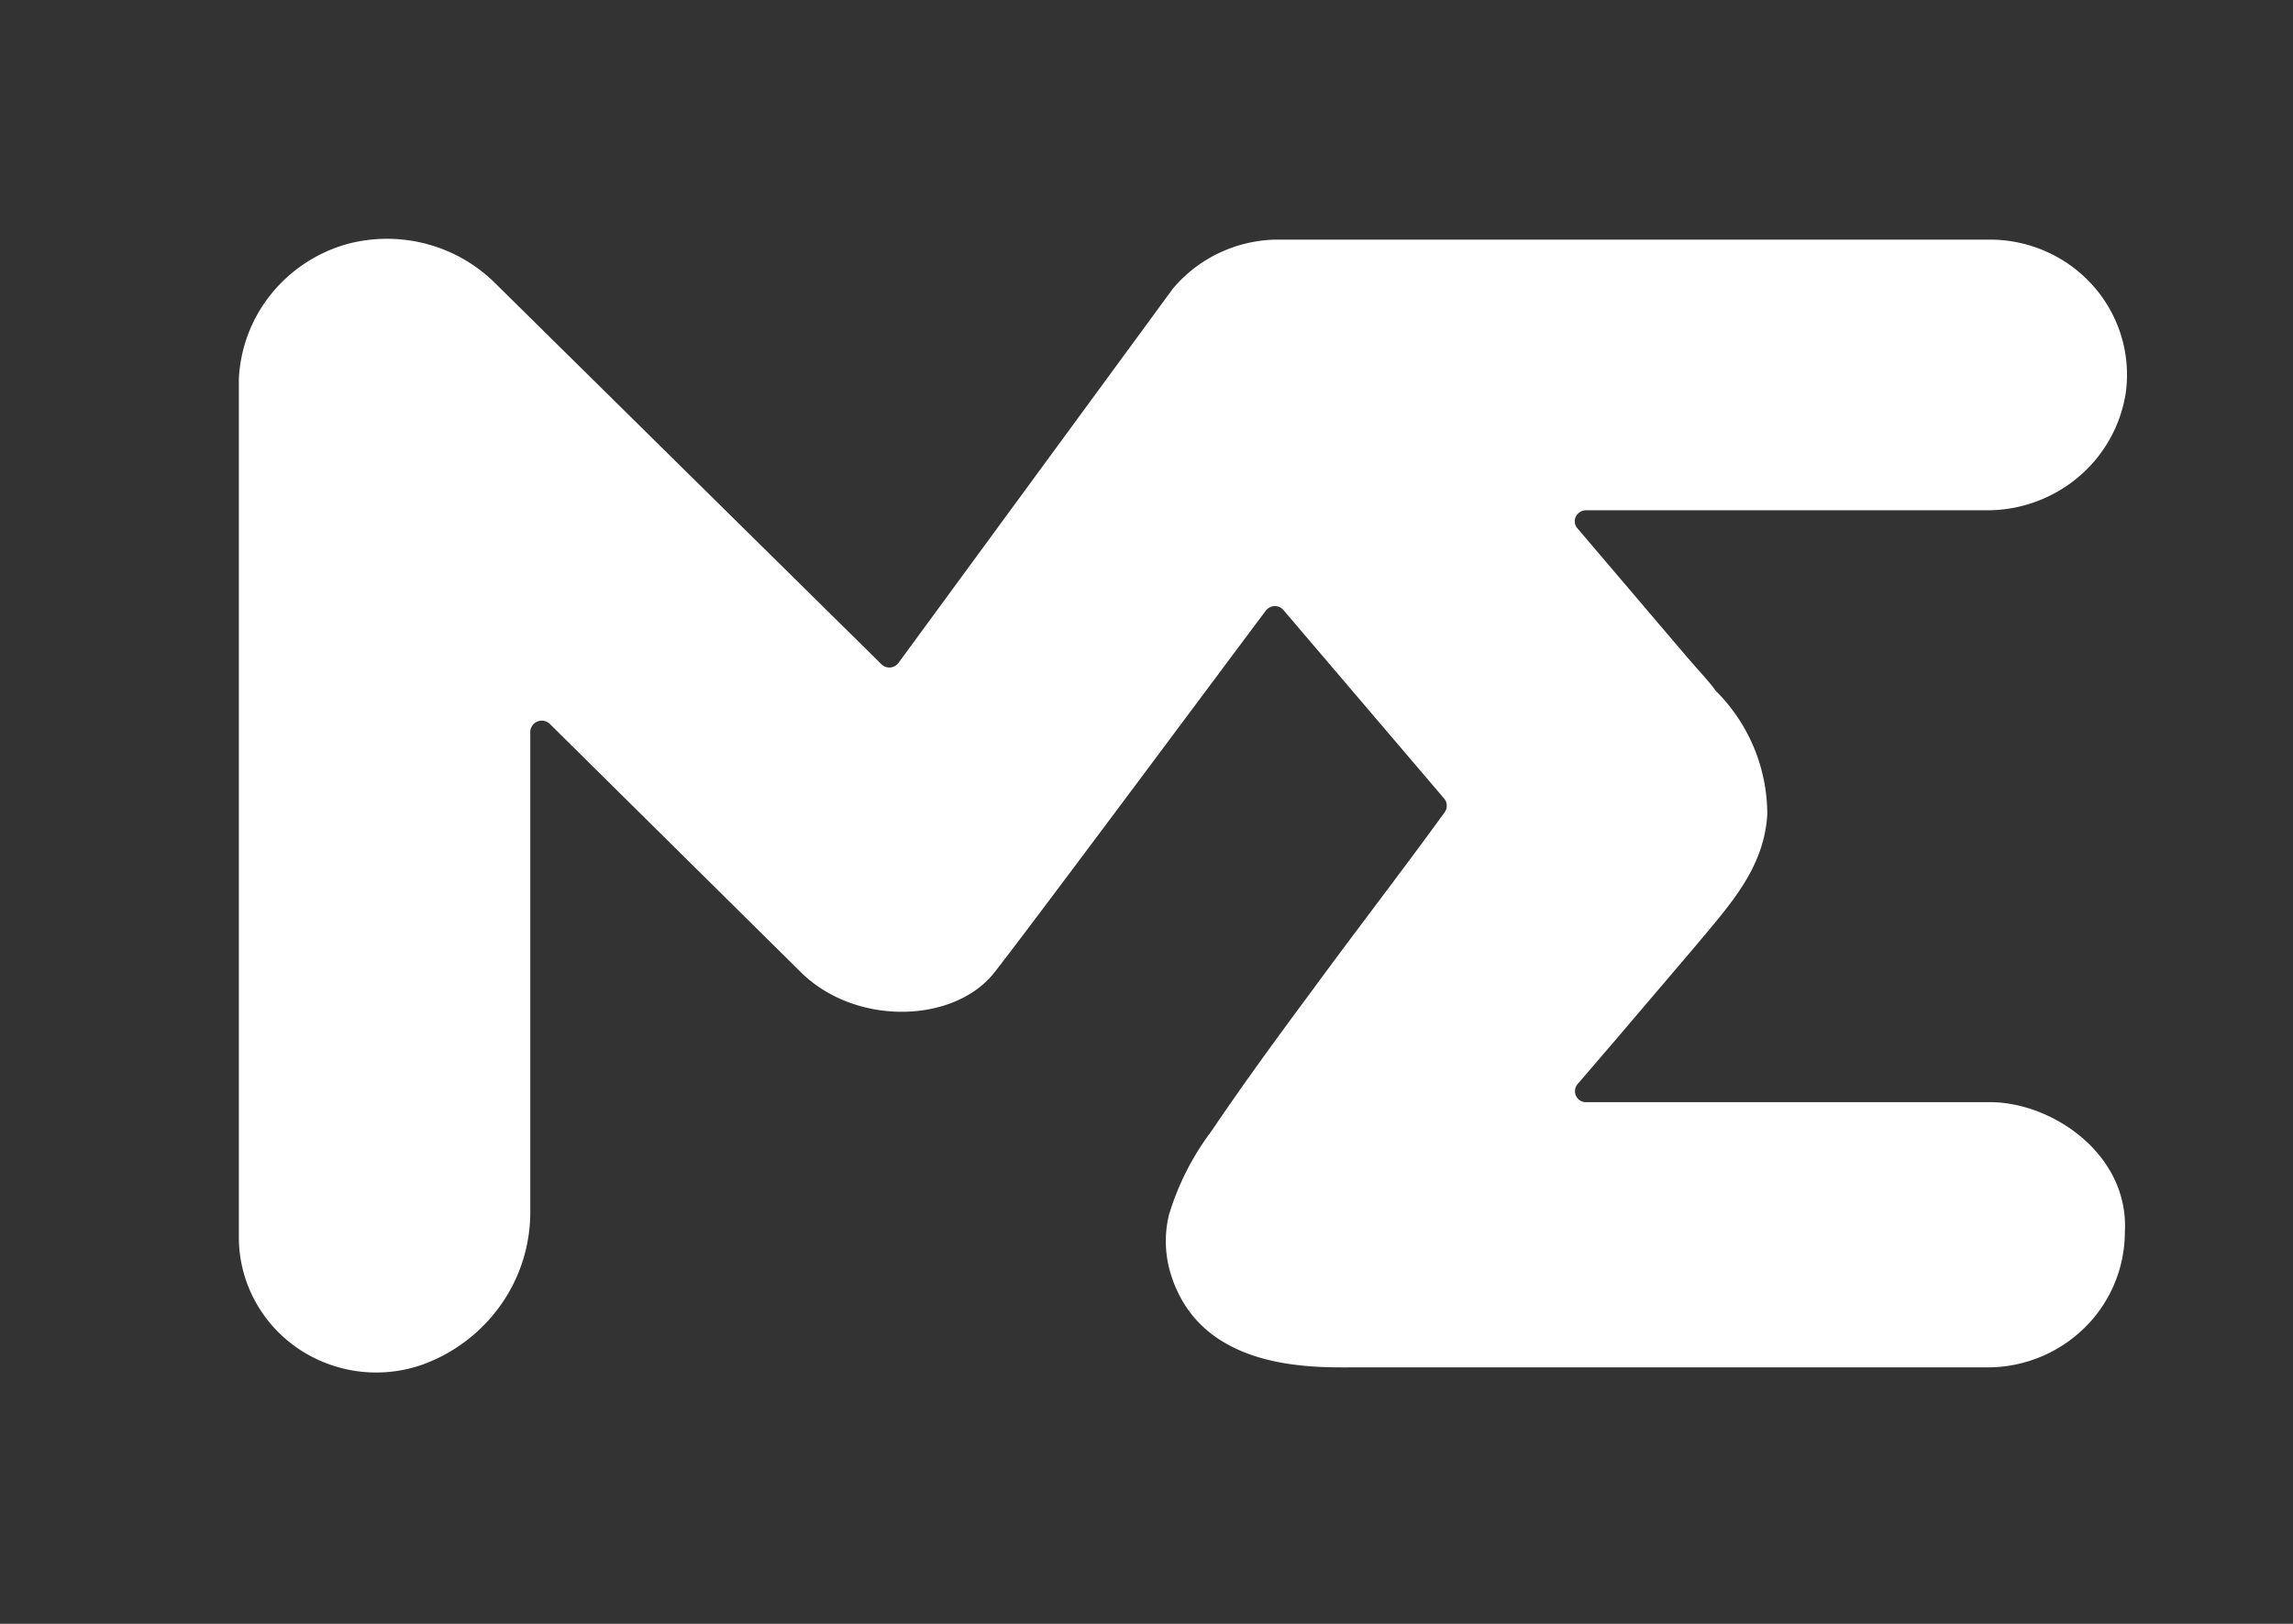
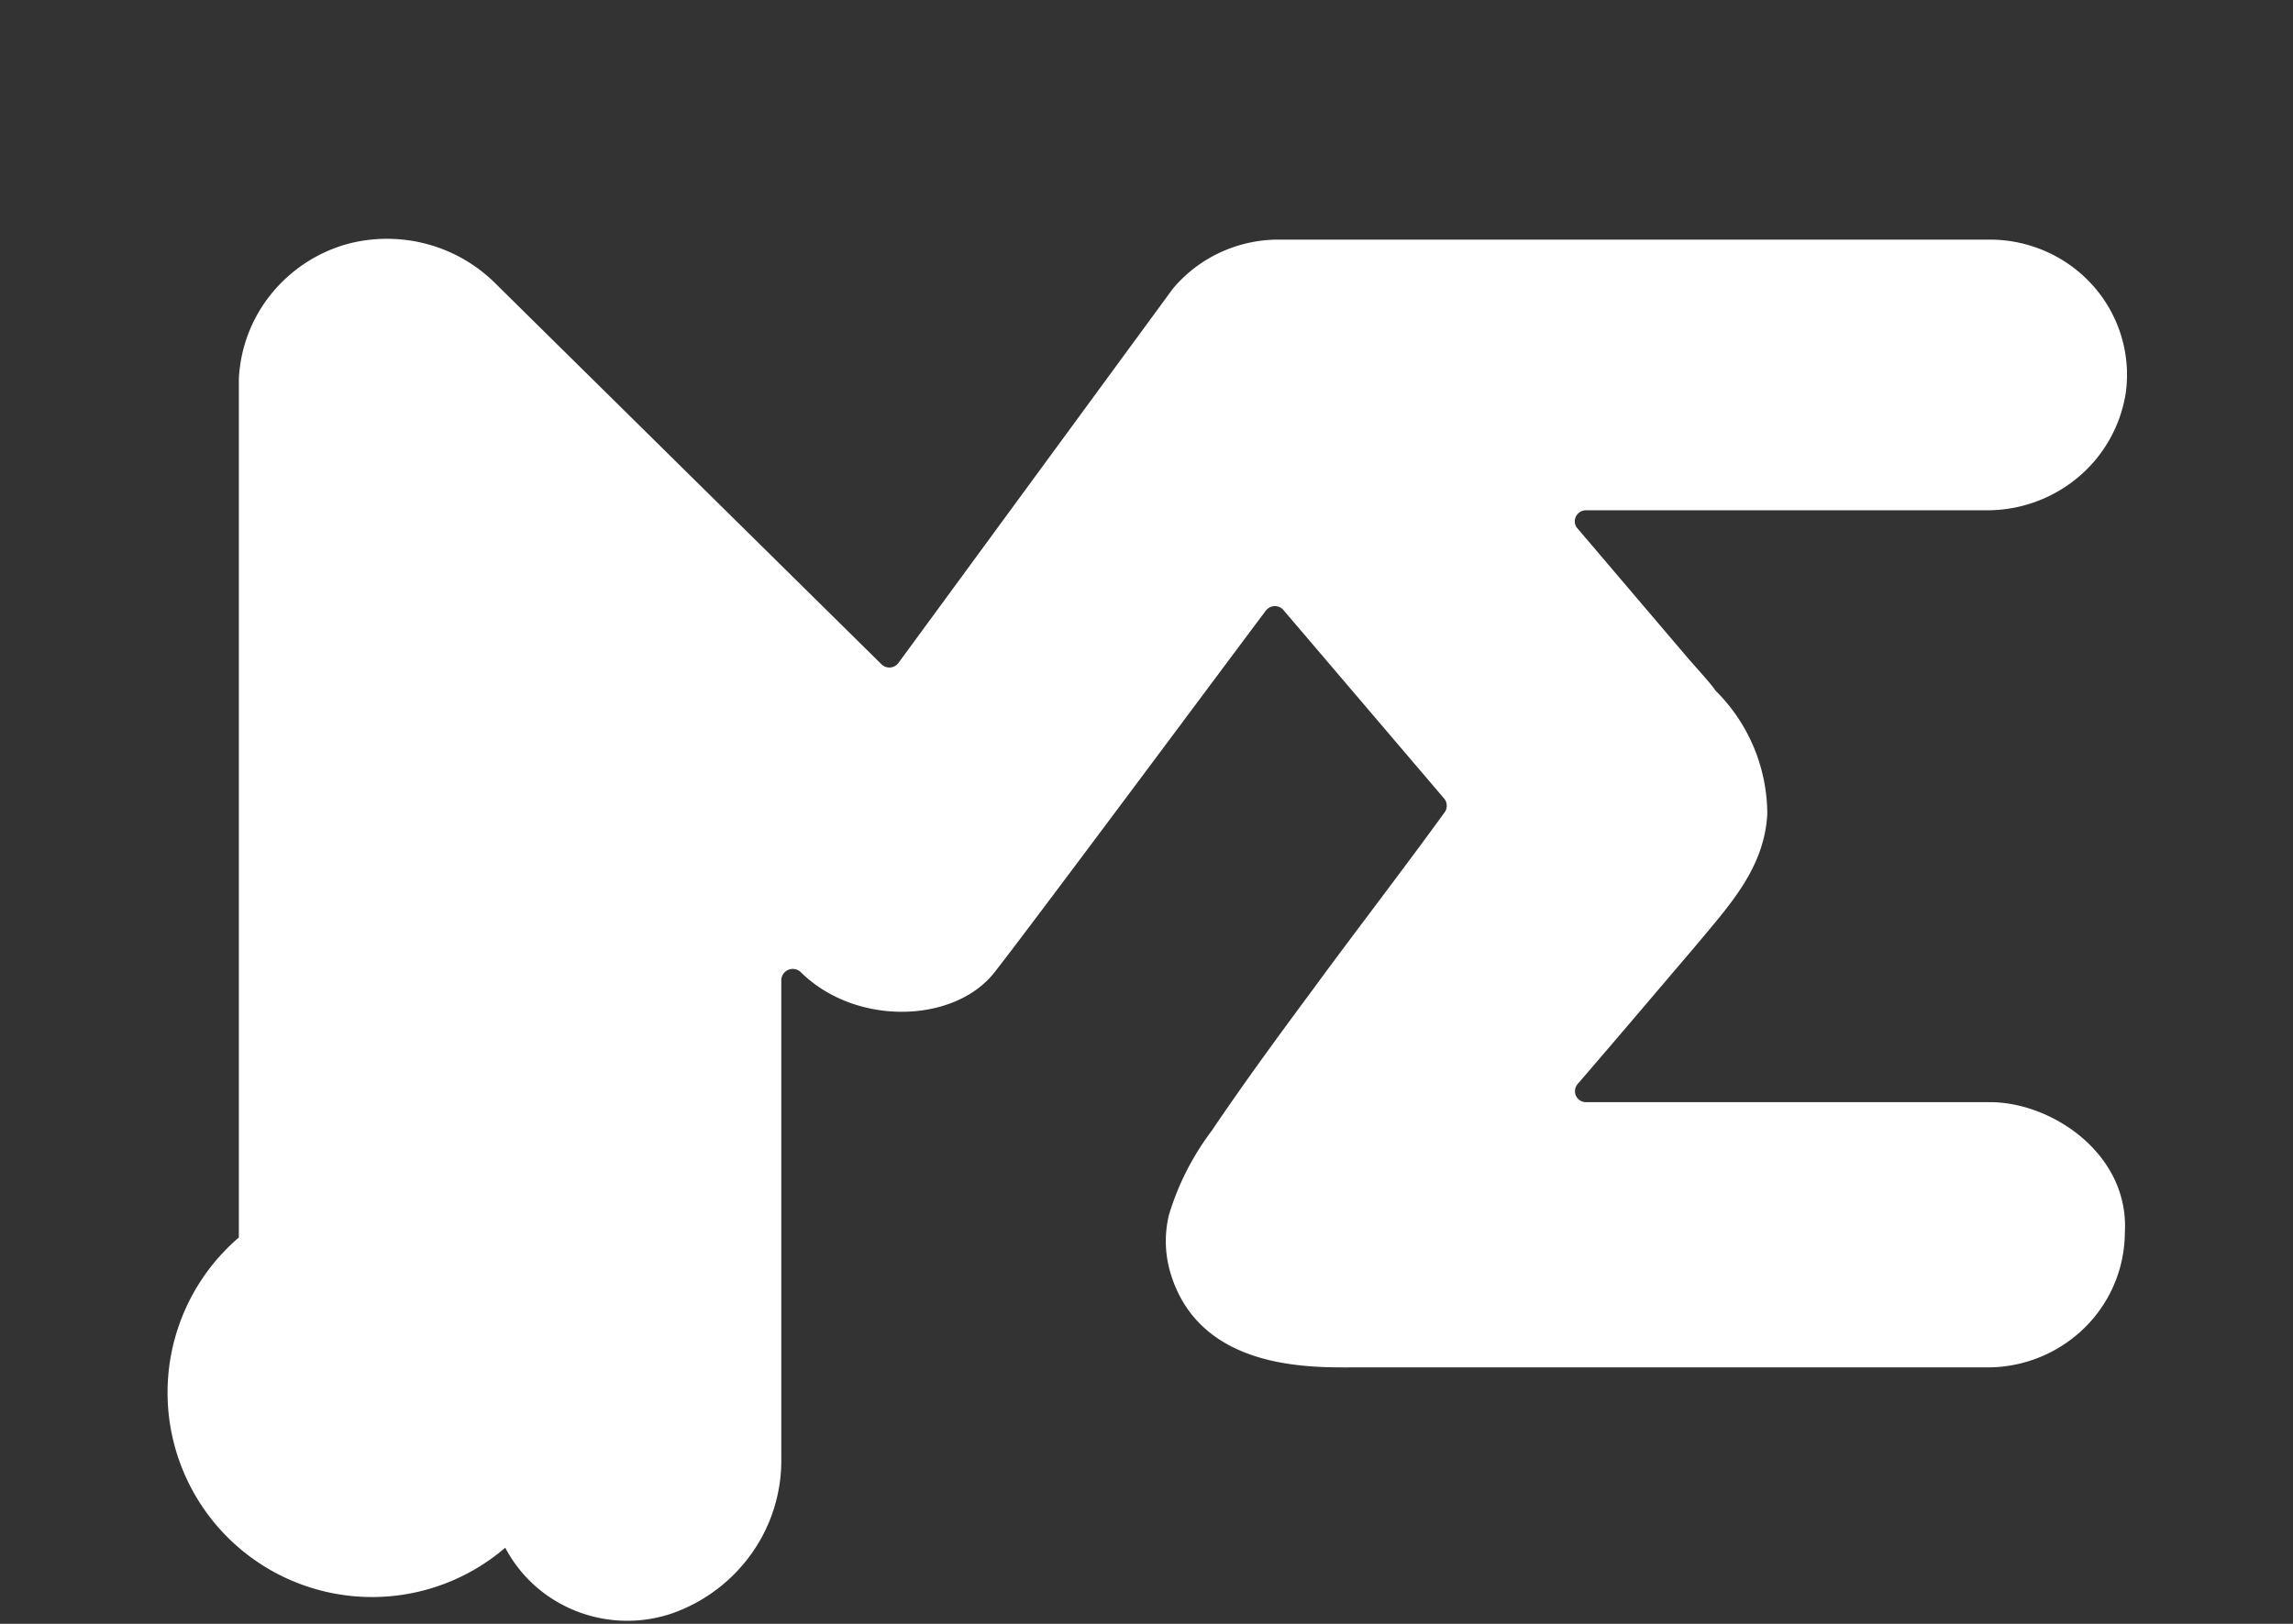
<svg xmlns="http://www.w3.org/2000/svg" width="96" height="68" fill="none">
  <rect width="100%" height="100%" fill="#333333" stroke="none" />
-   <path d="m66.01 22.087 4.63 5.44c.53.611 1 1.114 1.19 1.4a7.288 7.288 0 0 1 2.16 5.174c-.13 2.286-1.62 3.843-3 5.509l-3.24 3.804-1.69 1.97a.46.46 0 0 0 .37.77h16.89c2.58 0 5.83 2.167 5.64 5.46a5.626 5.626 0 0 1-1.684 3.986 5.793 5.793 0 0 1-4.046 1.66H56.78c-1.74 0-6.42.187-7.73-3.804a4.675 4.675 0 0 1-.11-2.582c.38-1.263.983-2.45 1.78-3.509 1.33-1.97 2.77-3.942 4.19-5.853 1.83-2.504 3.71-4.928 5.56-7.48a.469.469 0 0 0 0-.582l-6.72-7.884a.468.468 0 0 0-.375-.184.475.475 0 0 0-.375.184c-1.8 2.395-9.68 12.999-11.36 15.147-1.68 2.149-5.82 2.267-8.11 0L23.02 30.316a.482.482 0 0 0-.82.335v19.996a6.73 6.73 0 0 1-1.22 3.979 6.888 6.888 0 0 1-3.34 2.535 5.83 5.83 0 0 1-5.217-.73 5.692 5.692 0 0 1-1.78-2.016A5.602 5.602 0 0 1 10 51.82V15.869a6.117 6.117 0 0 1 1.352-3.555 6.267 6.267 0 0 1 3.208-2.102 6.47 6.47 0 0 1 3.316.008 6.4 6.4 0 0 1 2.864 1.648L36.9 27.813a.47.47 0 0 0 .57.077.468.468 0 0 0 .15-.136l11.48-15.66a5.718 5.718 0 0 1 1.949-1.505 5.8 5.8 0 0 1 2.411-.555h29.86a5.812 5.812 0 0 1 2.368.509c.744.333 1.407.82 1.945 1.426a5.634 5.634 0 0 1 1.173 2.09c.236.771.302 1.583.194 2.381a5.764 5.764 0 0 1-2.006 3.554 5.923 5.923 0 0 1-3.884 1.374H66.39a.476.476 0 0 0-.406.249.458.458 0 0 0 .026.47Z" fill="#fff" />
+   <path d="m66.01 22.087 4.63 5.44c.53.611 1 1.114 1.19 1.4a7.288 7.288 0 0 1 2.16 5.174c-.13 2.286-1.62 3.843-3 5.509l-3.24 3.804-1.69 1.97a.46.46 0 0 0 .37.77h16.89c2.58 0 5.83 2.167 5.64 5.46a5.626 5.626 0 0 1-1.684 3.986 5.793 5.793 0 0 1-4.046 1.66H56.78c-1.74 0-6.42.187-7.73-3.804a4.675 4.675 0 0 1-.11-2.582c.38-1.263.983-2.45 1.78-3.509 1.33-1.97 2.77-3.942 4.19-5.853 1.83-2.504 3.71-4.928 5.56-7.48a.469.469 0 0 0 0-.582l-6.72-7.884a.468.468 0 0 0-.375-.184.475.475 0 0 0-.375.184c-1.8 2.395-9.68 12.999-11.36 15.147-1.68 2.149-5.82 2.267-8.11 0a.482.482 0 0 0-.82.335v19.996a6.73 6.73 0 0 1-1.22 3.979 6.888 6.888 0 0 1-3.34 2.535 5.83 5.83 0 0 1-5.217-.73 5.692 5.692 0 0 1-1.78-2.016A5.602 5.602 0 0 1 10 51.82V15.869a6.117 6.117 0 0 1 1.352-3.555 6.267 6.267 0 0 1 3.208-2.102 6.47 6.47 0 0 1 3.316.008 6.4 6.4 0 0 1 2.864 1.648L36.9 27.813a.47.47 0 0 0 .57.077.468.468 0 0 0 .15-.136l11.48-15.66a5.718 5.718 0 0 1 1.949-1.505 5.8 5.8 0 0 1 2.411-.555h29.86a5.812 5.812 0 0 1 2.368.509c.744.333 1.407.82 1.945 1.426a5.634 5.634 0 0 1 1.173 2.09c.236.771.302 1.583.194 2.381a5.764 5.764 0 0 1-2.006 3.554 5.923 5.923 0 0 1-3.884 1.374H66.39a.476.476 0 0 0-.406.249.458.458 0 0 0 .026.47Z" fill="#fff" />
</svg>